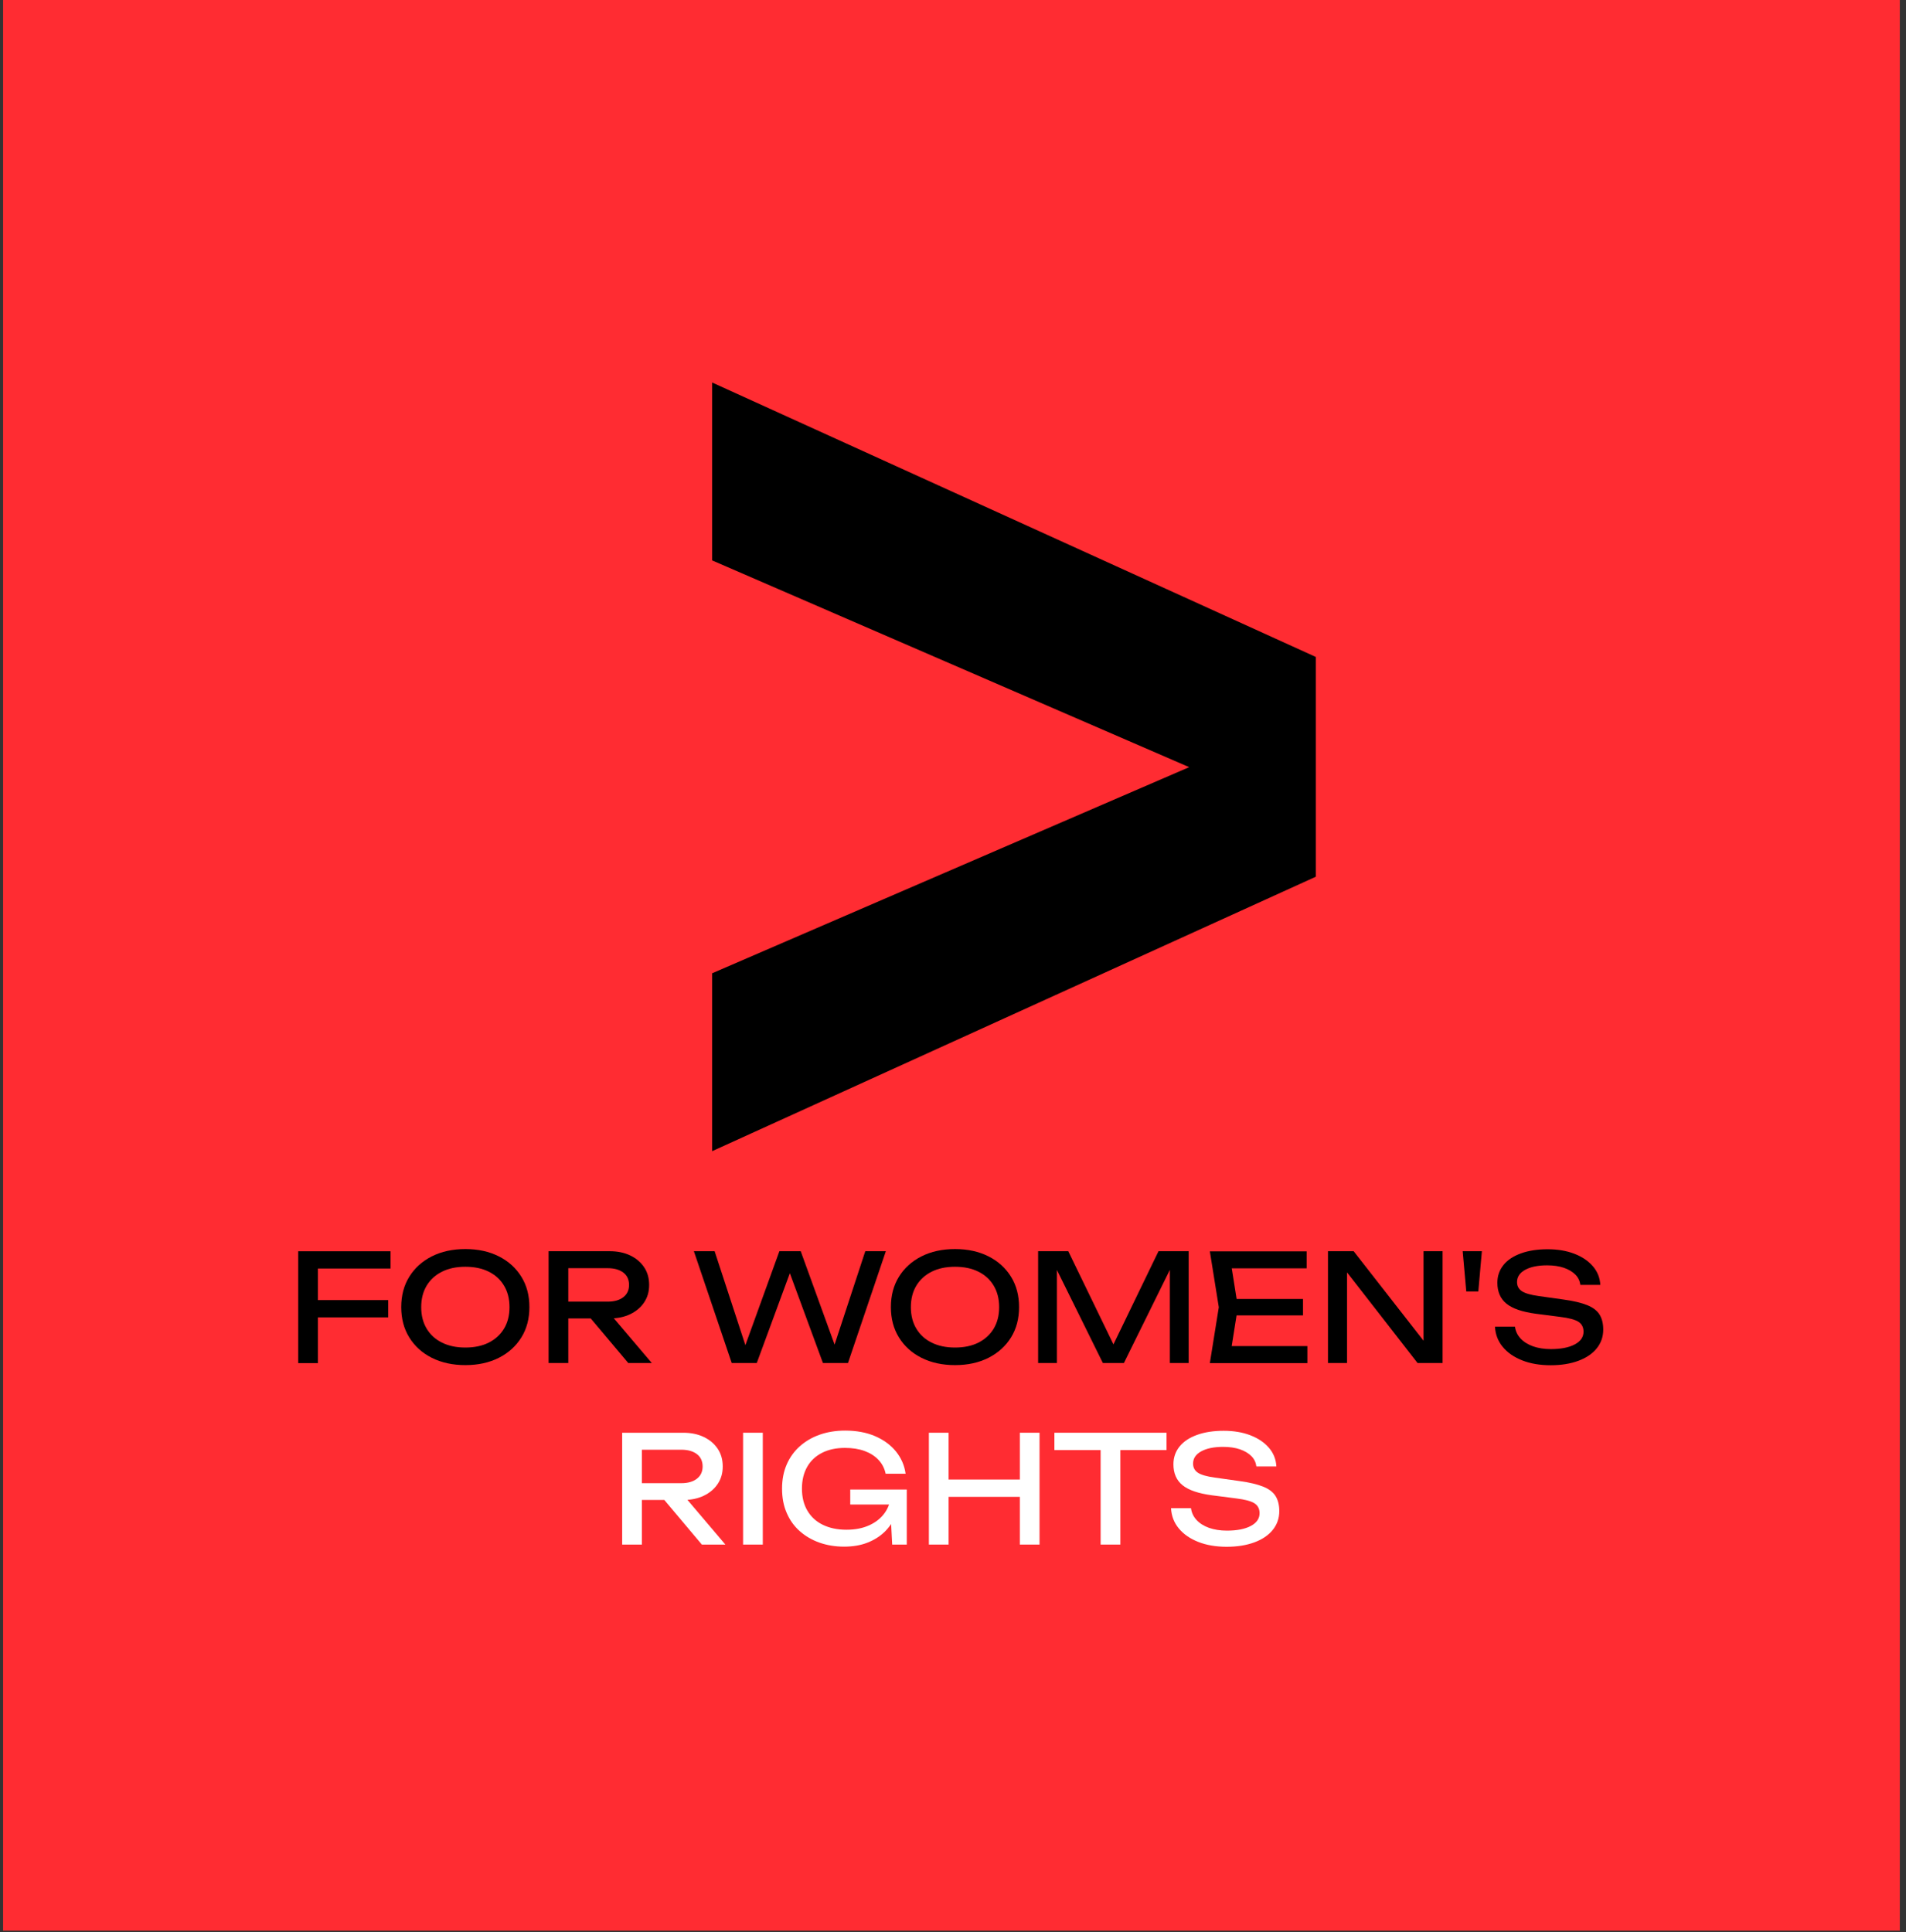
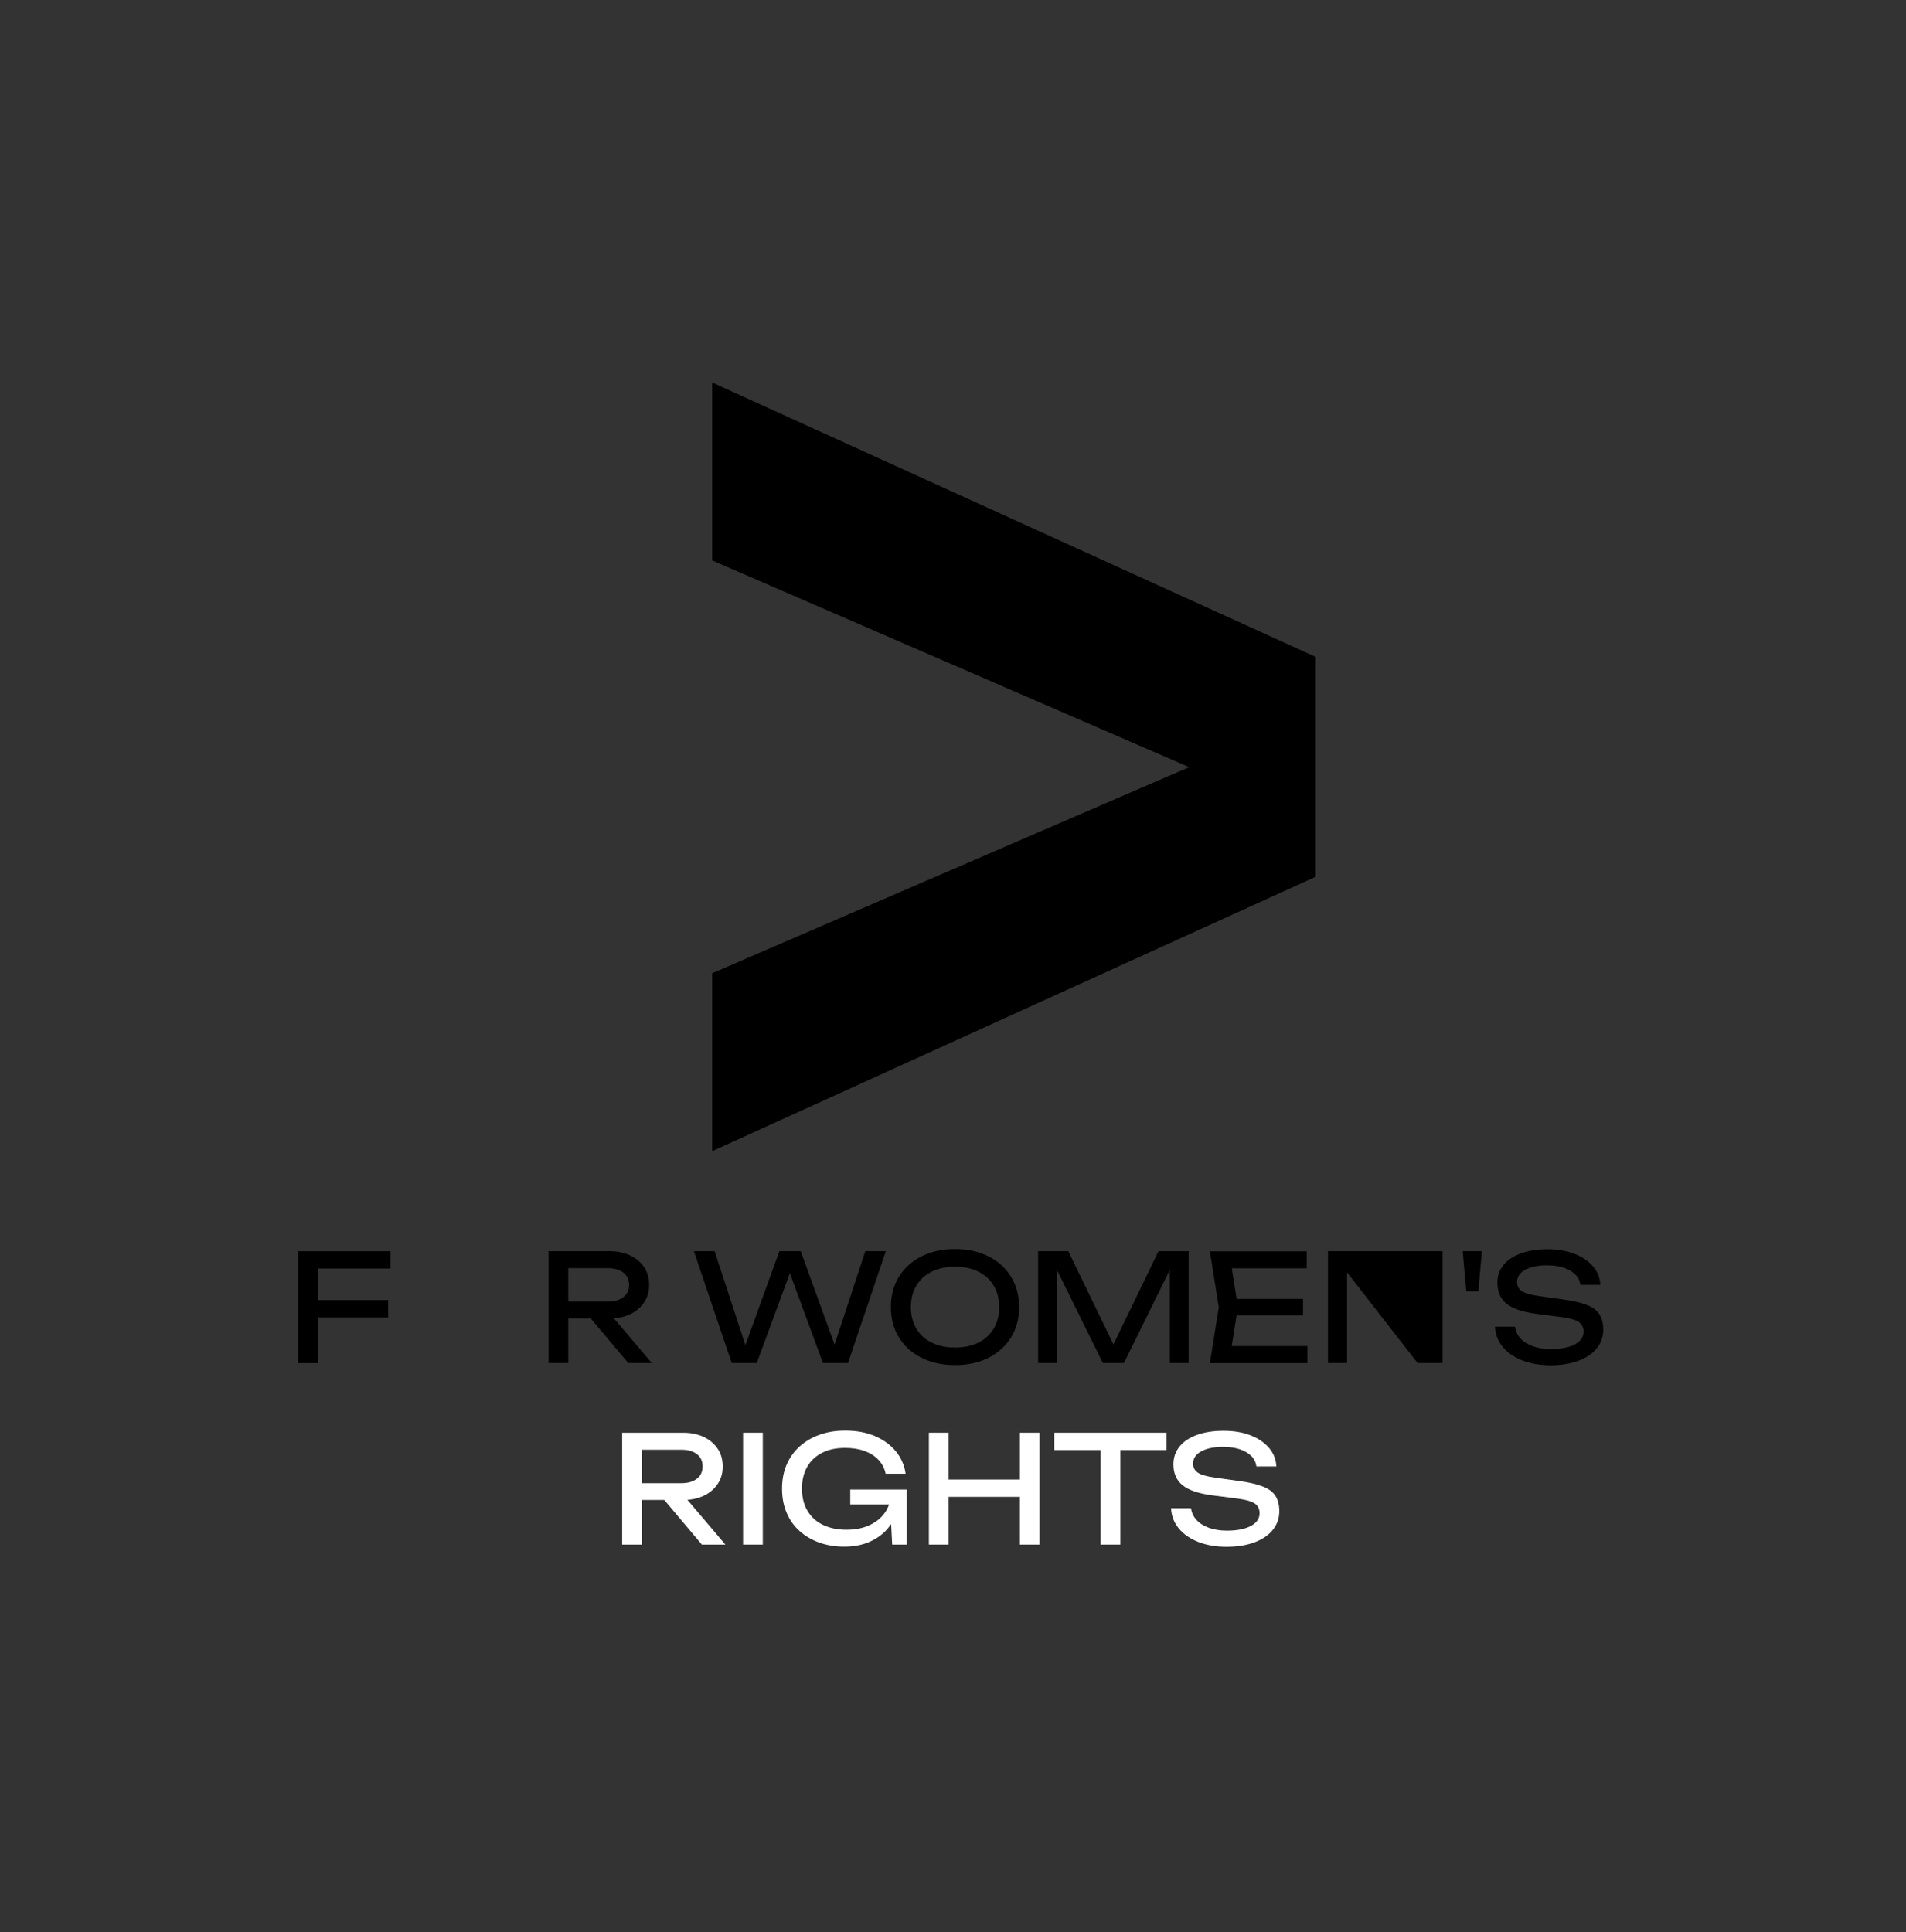
<svg xmlns="http://www.w3.org/2000/svg" width="294" height="298" viewBox="0 0 294 298" fill="none">
  <rect x="0" y="0" width="294" height="298" fill="#333333" stroke="none" />
-   <rect width="292.566" height="297.79" transform="translate(0.479)" fill="#FF2C32" />
  <g clip-path="url(#clip0_425_16880)">
    <path d="M202.96 135.23L109.85 177.56V150.12L192.04 114.61V122.06L109.85 86.44V59L202.96 101.33V135.22V135.23Z" fill="black" />
    <path d="M60.24 192.99V195.66H47.38L49.04 193.94V210.25H46V193H60.24V192.99ZM47.48 200.53H59.88V203.2H47.47V200.53H47.48Z" fill="black" />
-     <path d="M71.78 210.56C69.82 210.56 68.09 210.18 66.6 209.43C65.11 208.68 63.96 207.63 63.13 206.29C62.3 204.95 61.89 203.39 61.89 201.61C61.89 199.83 62.3 198.27 63.13 196.93C63.96 195.59 65.12 194.54 66.6 193.79C68.09 193.04 69.81 192.66 71.78 192.66C73.75 192.66 75.47 193.04 76.95 193.79C78.44 194.54 79.59 195.59 80.42 196.93C81.25 198.27 81.66 199.83 81.66 201.61C81.66 203.39 81.25 204.95 80.42 206.29C79.59 207.63 78.43 208.68 76.95 209.43C75.47 210.18 73.74 210.56 71.78 210.56ZM71.78 207.85C73.17 207.85 74.38 207.6 75.39 207.09C76.4 206.58 77.19 205.86 77.75 204.93C78.31 204 78.59 202.89 78.59 201.62C78.59 200.35 78.31 199.24 77.75 198.31C77.19 197.37 76.41 196.65 75.39 196.15C74.38 195.64 73.17 195.39 71.78 195.39C70.39 195.39 69.2 195.64 68.18 196.15C67.16 196.66 66.37 197.38 65.81 198.31C65.25 199.24 64.97 200.35 64.97 201.62C64.97 202.89 65.25 204 65.81 204.93C66.37 205.87 67.16 206.59 68.18 207.09C69.2 207.6 70.4 207.85 71.78 207.85Z" fill="black" />
    <path d="M86.73 200.77H93.75C94.76 200.77 95.56 200.54 96.15 200.08C96.74 199.62 97.03 198.99 97.03 198.19C97.03 197.39 96.74 196.74 96.15 196.29C95.56 195.84 94.76 195.61 93.75 195.61H86.3L87.66 193.91V210.24H84.62V192.99H94.03C95.24 192.99 96.3 193.21 97.22 193.65C98.13 194.09 98.84 194.69 99.36 195.47C99.88 196.25 100.13 197.15 100.13 198.2C100.13 199.25 99.87 200.11 99.36 200.88C98.85 201.65 98.13 202.26 97.22 202.7C96.31 203.14 95.25 203.36 94.03 203.36H86.74V200.78L86.73 200.77ZM90.13 202.17H93.69L100.54 210.24H96.91L90.12 202.17H90.13Z" fill="black" />
    <path d="M129.33 209.09H128.18L133.47 192.99H136.64L130.8 210.24H126.94L121.12 194.44H122.55L116.73 210.24H112.87L107.03 192.99H110.23L115.5 209.09L114.4 209.07L120.22 192.99H123.51L129.35 209.09H129.33Z" fill="black" />
    <path d="M147.31 210.56C145.35 210.56 143.62 210.18 142.13 209.43C140.64 208.68 139.49 207.63 138.66 206.29C137.83 204.95 137.42 203.39 137.42 201.61C137.42 199.83 137.83 198.27 138.66 196.93C139.49 195.59 140.65 194.54 142.13 193.79C143.62 193.04 145.34 192.66 147.31 192.66C149.28 192.66 151 193.04 152.48 193.79C153.97 194.54 155.12 195.59 155.95 196.93C156.78 198.27 157.19 199.83 157.19 201.61C157.19 203.39 156.78 204.95 155.95 206.29C155.12 207.63 153.96 208.68 152.48 209.43C151 210.18 149.27 210.56 147.31 210.56ZM147.31 207.85C148.7 207.85 149.91 207.6 150.92 207.09C151.93 206.58 152.72 205.86 153.28 204.93C153.84 204 154.12 202.89 154.12 201.62C154.12 200.35 153.84 199.24 153.28 198.31C152.72 197.37 151.94 196.65 150.92 196.15C149.91 195.64 148.7 195.39 147.31 195.39C145.92 195.39 144.73 195.64 143.71 196.15C142.69 196.66 141.9 197.38 141.34 198.31C140.78 199.24 140.5 200.35 140.5 201.62C140.5 202.89 140.78 204 141.34 204.93C141.9 205.87 142.69 206.59 143.71 207.09C144.73 207.6 145.93 207.85 147.31 207.85Z" fill="black" />
    <path d="M183.35 192.99V210.24H180.45V193.91L181.39 193.96L173.36 210.24H170.12L162.09 193.98L163.03 193.93V210.24H160.13V192.99H164.78L172.51 208.93H170.99L178.7 192.99H183.35Z" fill="black" />
    <path d="M190.94 201.62L189.72 209.33L188.27 207.63H201.66V210.25H186.62L188 201.63L186.62 193.01H201.55V195.63H188.28L189.73 193.93L190.95 201.64L190.94 201.62ZM200.99 200.36V202.89H188.94V200.36H200.99Z" fill="black" />
-     <path d="M220.82 208.4L219.58 208.54V192.99H222.52V210.24H218.66L206.56 194.69L207.78 194.55V210.24H204.84V192.99H208.8L220.83 208.4H220.82Z" fill="black" />
+     <path d="M220.82 208.4L219.58 208.54V192.99H222.52V210.24H218.66L206.56 194.69L207.78 194.55V210.24H204.84V192.99H208.8H220.82Z" fill="black" />
    <path d="M225.61 192.99H228.58L228.03 199.2H226.17L225.62 192.99H225.61Z" fill="black" />
    <path d="M230.6 204.63H233.68C233.77 205.32 234.06 205.93 234.54 206.45C235.02 206.97 235.66 207.37 236.46 207.66C237.26 207.94 238.18 208.09 239.22 208.09C240.77 208.09 242 207.85 242.9 207.37C243.81 206.89 244.26 206.23 244.26 205.4C244.26 204.73 244 204.22 243.48 203.88C242.96 203.54 242.02 203.29 240.65 203.12L236.92 202.64C234.83 202.36 233.32 201.85 232.38 201.09C231.44 200.33 230.97 199.25 230.97 197.86C230.97 196.8 231.29 195.89 231.92 195.11C232.55 194.33 233.46 193.74 234.62 193.32C235.79 192.9 237.15 192.69 238.71 192.69C240.27 192.69 241.63 192.92 242.83 193.38C244.03 193.84 244.98 194.48 245.69 195.3C246.4 196.12 246.79 197.08 246.85 198.19H243.77C243.69 197.58 243.44 197.05 243 196.6C242.56 196.16 241.98 195.81 241.24 195.55C240.5 195.3 239.64 195.17 238.64 195.17C237.23 195.17 236.1 195.4 235.26 195.86C234.42 196.32 234 196.95 234 197.75C234 198.36 234.25 198.83 234.75 199.16C235.25 199.49 236.12 199.74 237.36 199.91L241.13 200.44C242.68 200.65 243.9 200.94 244.8 201.3C245.7 201.66 246.34 202.14 246.72 202.75C247.1 203.36 247.3 204.13 247.3 205.08C247.3 206.18 246.96 207.15 246.29 207.98C245.62 208.81 244.67 209.45 243.45 209.9C242.23 210.35 240.81 210.58 239.18 210.58C237.55 210.58 236.06 210.33 234.8 209.83C233.54 209.33 232.53 208.64 231.8 207.75C231.06 206.86 230.67 205.83 230.6 204.64V204.63Z" fill="black" />
    <path d="M98.08 228.77H105.1C106.11 228.77 106.91 228.54 107.5 228.08C108.09 227.62 108.38 226.99 108.38 226.19C108.38 225.39 108.09 224.74 107.5 224.29C106.91 223.84 106.11 223.61 105.1 223.61H97.65L99.01 221.91V238.24H95.97V220.99H105.38C106.59 220.99 107.65 221.21 108.57 221.65C109.48 222.09 110.19 222.69 110.71 223.47C111.23 224.25 111.48 225.15 111.48 226.2C111.48 227.25 111.22 228.11 110.71 228.88C110.2 229.65 109.48 230.26 108.57 230.7C107.66 231.14 106.6 231.36 105.38 231.36H98.09V228.78L98.08 228.77ZM101.48 230.17H105.04L111.89 238.24H108.26L101.47 230.17H101.48Z" fill="white" />
    <path d="M114.62 220.99H117.66V238.24H114.62V220.99Z" fill="white" />
    <path d="M138.79 230.74C138.77 231.81 138.57 232.82 138.17 233.76C137.77 234.7 137.2 235.54 136.47 236.26C135.73 236.98 134.84 237.54 133.79 237.95C132.74 238.36 131.54 238.56 130.19 238.56C128.84 238.56 127.56 238.35 126.4 237.94C125.24 237.53 124.22 236.93 123.35 236.16C122.48 235.39 121.81 234.45 121.34 233.34C120.86 232.24 120.63 230.99 120.63 229.61C120.63 228.23 120.87 226.99 121.35 225.88C121.83 224.78 122.51 223.84 123.39 223.06C124.26 222.29 125.29 221.69 126.47 221.28C127.65 220.87 128.95 220.66 130.36 220.66C132.12 220.66 133.67 220.95 134.99 221.52C136.32 222.1 137.39 222.88 138.2 223.88C139.01 224.88 139.51 226.02 139.69 227.31H136.61C136.44 226.5 136.08 225.79 135.52 225.19C134.96 224.59 134.24 224.13 133.37 223.81C132.5 223.49 131.48 223.33 130.33 223.33C128.98 223.33 127.81 223.58 126.82 224.08C125.83 224.58 125.06 225.29 124.52 226.23C123.98 227.17 123.7 228.29 123.7 229.61C123.7 230.93 123.98 232.06 124.54 233.01C125.1 233.96 125.89 234.69 126.92 235.19C127.95 235.69 129.16 235.95 130.55 235.95C131.94 235.95 133.08 235.72 134.09 235.26C135.1 234.8 135.9 234.16 136.48 233.34C137.06 232.52 137.38 231.57 137.42 230.48L138.78 230.73L138.79 230.74ZM131.15 232.05V229.75H139.87V238.24H137.62L137.25 231.09L137.96 232.06H131.15V232.05Z" fill="white" />
    <path d="M143.28 220.99H146.32V238.24H143.28V220.99ZM144.91 228.21H158.76V230.88H144.91V228.21ZM157.31 220.99H160.35V238.24H157.31V220.99Z" fill="white" />
    <path d="M162.64 220.99H179.94V223.66H162.64V220.99ZM169.77 222.39H172.81V238.24H169.77V222.39Z" fill="white" />
    <path d="M180.63 232.63H183.71C183.8 233.32 184.09 233.93 184.57 234.45C185.05 234.97 185.69 235.37 186.49 235.66C187.29 235.94 188.21 236.09 189.25 236.09C190.8 236.09 192.03 235.85 192.93 235.37C193.84 234.89 194.29 234.23 194.29 233.4C194.29 232.73 194.03 232.22 193.51 231.88C192.99 231.54 192.05 231.29 190.68 231.12L186.95 230.64C184.86 230.36 183.35 229.85 182.41 229.09C181.47 228.33 181 227.25 181 225.86C181 224.8 181.32 223.89 181.95 223.11C182.58 222.33 183.49 221.74 184.65 221.32C185.82 220.9 187.18 220.69 188.74 220.69C190.3 220.69 191.66 220.92 192.86 221.38C194.06 221.84 195.01 222.48 195.72 223.3C196.43 224.12 196.82 225.08 196.88 226.19H193.8C193.72 225.58 193.47 225.05 193.03 224.6C192.59 224.16 192.01 223.81 191.27 223.55C190.53 223.3 189.67 223.17 188.67 223.17C187.26 223.17 186.13 223.4 185.29 223.86C184.45 224.32 184.03 224.95 184.03 225.75C184.03 226.36 184.28 226.83 184.78 227.16C185.28 227.49 186.15 227.74 187.39 227.91L191.16 228.44C192.71 228.65 193.93 228.94 194.83 229.3C195.73 229.66 196.37 230.14 196.75 230.75C197.13 231.36 197.33 232.13 197.33 233.08C197.33 234.18 196.99 235.15 196.32 235.98C195.65 236.81 194.7 237.45 193.48 237.9C192.26 238.35 190.84 238.58 189.21 238.58C187.58 238.58 186.09 238.33 184.83 237.83C183.57 237.33 182.56 236.64 181.83 235.75C181.09 234.86 180.7 233.83 180.63 232.64V232.63Z" fill="white" />
  </g>
  <defs>
    <clipPath id="clip0_425_16880">
      <rect width="201.29" height="179.56" fill="white" transform="translate(46 59)" />
    </clipPath>
  </defs>
</svg>